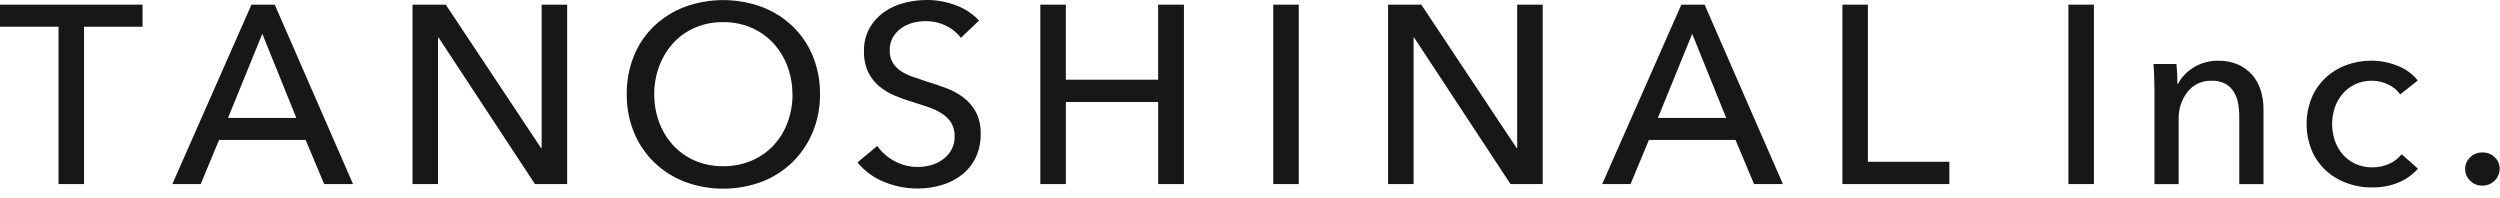
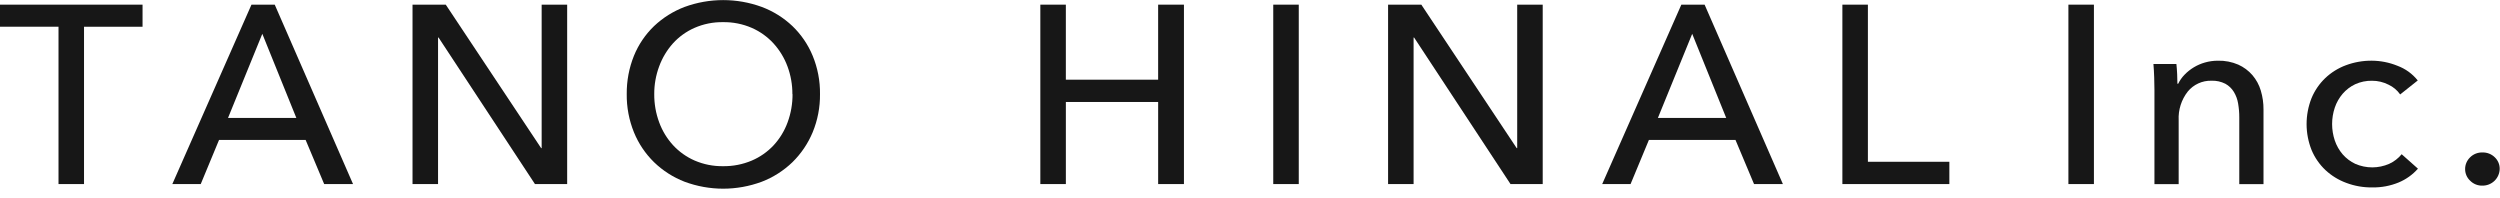
<svg xmlns="http://www.w3.org/2000/svg" width="215" height="17" viewBox="0 0 215 17" fill="none">
  <path d="M7.226 15.83H5.032V2.297H0V0.4H12.259V2.3H7.226V15.83Z" fill="#171717" />
  <path d="M17.26 15.83H14.82L21.627 0.4H23.627L30.361 15.83H27.879L26.285 12.036H18.837L17.263 15.83H17.26ZM19.61 10.142H25.485L22.559 2.908L19.61 10.142Z" fill="#171717" />
  <path d="M46.537 12.738H46.582V0.4H48.776V15.83H46.007L37.717 3.23H37.672V15.83H35.477V0.4H38.336L46.537 12.738Z" fill="#171717" />
  <path d="M70.52 8.097C70.532 9.221 70.318 10.337 69.889 11.377C69.487 12.342 68.896 13.217 68.149 13.949C67.391 14.68 66.495 15.251 65.512 15.629C63.371 16.426 61.016 16.426 58.875 15.629C57.896 15.25 57.002 14.679 56.248 13.949C55.501 13.219 54.913 12.344 54.519 11.377C54.097 10.335 53.886 9.22 53.899 8.097C53.887 6.967 54.097 5.845 54.519 4.797C54.911 3.834 55.5 2.965 56.248 2.245C57.006 1.527 57.899 0.967 58.875 0.596C61.018 -0.188 63.369 -0.188 65.512 0.596C66.492 0.963 67.389 1.523 68.149 2.243C68.899 2.964 69.492 3.833 69.889 4.795C70.32 5.841 70.535 6.965 70.52 8.097ZM68.146 8.097C68.15 7.282 68.007 6.473 67.723 5.709C67.453 4.98 67.046 4.31 66.523 3.735C65.999 3.163 65.361 2.707 64.651 2.396C63.871 2.059 63.029 1.891 62.18 1.905C61.338 1.891 60.502 2.059 59.73 2.396C59.023 2.706 58.388 3.163 57.869 3.735C57.355 4.313 56.954 4.982 56.688 5.709C56.404 6.473 56.26 7.282 56.265 8.097C56.259 8.923 56.402 9.743 56.688 10.518C56.955 11.248 57.363 11.919 57.888 12.492C58.41 13.056 59.044 13.505 59.749 13.811C60.519 14.141 61.351 14.305 62.189 14.292C63.034 14.303 63.872 14.139 64.65 13.811C65.364 13.508 66.006 13.058 66.535 12.492C67.062 11.92 67.47 11.249 67.735 10.518C68.02 9.743 68.163 8.924 68.158 8.1L68.146 8.097Z" fill="#171717" />
-   <path d="M82.641 3.256C82.307 2.817 81.873 2.462 81.376 2.221C80.816 1.947 80.199 1.81 79.576 1.821C79.214 1.822 78.853 1.869 78.502 1.961C78.147 2.052 77.813 2.207 77.514 2.419C77.221 2.627 76.975 2.894 76.793 3.204C76.602 3.547 76.506 3.934 76.516 4.326C76.5 4.695 76.589 5.061 76.772 5.381C76.945 5.668 77.179 5.914 77.458 6.099C77.774 6.31 78.117 6.478 78.477 6.599C78.869 6.736 79.285 6.88 79.728 7.023C80.261 7.183 80.801 7.365 81.347 7.567C81.879 7.76 82.38 8.03 82.834 8.367C83.28 8.704 83.649 9.13 83.919 9.619C84.22 10.209 84.364 10.865 84.338 11.526C84.352 12.246 84.197 12.959 83.884 13.607C83.596 14.179 83.182 14.678 82.674 15.067C82.153 15.461 81.563 15.753 80.934 15.929C80.275 16.118 79.592 16.213 78.906 16.213C77.921 16.214 76.946 16.021 76.036 15.645C75.141 15.289 74.352 14.711 73.742 13.965L75.447 12.549C75.83 13.099 76.34 13.548 76.934 13.858C77.554 14.192 78.248 14.364 78.951 14.358C79.326 14.358 79.699 14.306 80.06 14.204C80.423 14.107 80.765 13.944 81.069 13.723C81.372 13.506 81.624 13.227 81.811 12.905C82.012 12.542 82.111 12.131 82.099 11.716C82.113 11.307 82.009 10.902 81.799 10.55C81.592 10.229 81.316 9.958 80.991 9.755C80.621 9.523 80.222 9.336 79.806 9.201C79.355 9.047 78.877 8.894 78.378 8.733C77.873 8.588 77.377 8.409 76.895 8.199C76.422 7.999 75.982 7.729 75.588 7.399C75.199 7.064 74.882 6.652 74.656 6.19C74.404 5.629 74.282 5.018 74.302 4.403C74.284 3.712 74.447 3.027 74.777 2.419C75.087 1.877 75.51 1.409 76.018 1.046C76.544 0.675 77.134 0.405 77.758 0.25C78.392 0.084 79.044 0 79.699 0C80.579 -0.007 81.453 0.157 82.271 0.481C83.003 0.757 83.663 1.197 84.198 1.767L82.641 3.25V3.256Z" fill="#171717" />
  <path d="M89.469 0.4H91.663V6.853H99.6V0.4H101.819V15.83H99.601V8.77H91.664V15.83H89.469V0.4Z" fill="#171717" />
  <path d="M111.694 15.83H109.5V0.4H111.694V15.83Z" fill="#171717" />
  <path d="M130.434 12.738H130.479V0.4H132.673V15.83H129.904L121.614 3.23H121.569V15.83H119.375V0.4H122.234L130.434 12.738Z" fill="#171717" />
  <path d="M140.229 15.83H137.789L144.596 0.4H146.596L153.329 15.83H150.847L149.253 12.036H141.805L140.229 15.83ZM142.579 10.142H148.454L145.529 2.908L142.579 10.142Z" fill="#171717" />
  <path d="M160.645 13.913H167.645V15.83H158.445V0.4H160.639V13.913H160.645Z" fill="#171717" />
  <path d="M180.077 15.83H177.883V0.4H180.077V15.83Z" fill="#171717" />
  <path d="M187.17 5.504C187.198 5.765 187.222 6.058 187.236 6.386C187.25 6.714 187.257 6.986 187.257 7.204H187.323C187.462 6.919 187.646 6.657 187.867 6.429C188.35 5.927 188.958 5.563 189.628 5.374C189.989 5.272 190.363 5.22 190.738 5.22C191.339 5.205 191.936 5.32 192.488 5.557C192.956 5.767 193.372 6.075 193.708 6.462C194.039 6.85 194.285 7.303 194.429 7.791C194.588 8.321 194.666 8.871 194.661 9.424V15.833H192.578V10.103C192.58 9.701 192.546 9.299 192.478 8.903C192.422 8.549 192.297 8.21 192.111 7.903C191.933 7.61 191.681 7.369 191.38 7.203C191.009 7.015 190.596 6.925 190.18 6.942C189.794 6.932 189.411 7.01 189.06 7.171C188.708 7.331 188.398 7.569 188.152 7.867C187.6 8.57 187.32 9.449 187.365 10.342V15.836H185.282V7.728C185.282 7.451 185.275 7.097 185.261 6.659C185.247 6.221 185.223 5.837 185.195 5.503H187.167L187.17 5.504Z" fill="#171717" />
  <path d="M206.414 8.12C206.16 7.758 205.815 7.469 205.414 7.282C204.975 7.059 204.489 6.943 203.996 6.945C203.496 6.935 203 7.038 202.544 7.245C202.133 7.44 201.767 7.719 201.469 8.063C201.17 8.413 200.941 8.816 200.793 9.252C200.484 10.171 200.484 11.165 200.793 12.084C200.941 12.52 201.17 12.924 201.469 13.273C201.77 13.618 202.14 13.897 202.554 14.091C203.014 14.291 203.51 14.395 204.012 14.395C204.513 14.395 205.009 14.291 205.469 14.091C205.886 13.901 206.254 13.618 206.543 13.263L207.943 14.505C207.486 15.023 206.917 15.43 206.279 15.694C205.562 15.987 204.794 16.132 204.019 16.118C203.251 16.129 202.488 15.996 201.77 15.724C201.108 15.479 200.501 15.105 199.985 14.624C199.476 14.143 199.072 13.56 198.8 12.914C198.226 11.48 198.223 9.881 198.79 8.445C199.058 7.796 199.459 7.209 199.965 6.722C200.479 6.234 201.086 5.856 201.75 5.61C202.463 5.345 203.219 5.212 203.979 5.219C204.734 5.224 205.48 5.372 206.179 5.657C206.866 5.911 207.47 6.348 207.926 6.92L206.418 8.12H206.414Z" fill="#171717" />
  <path d="M214.974 14.525C214.966 14.913 214.805 15.281 214.527 15.551C214.248 15.82 213.875 15.969 213.487 15.964C213.292 15.97 213.097 15.935 212.916 15.862C212.734 15.789 212.57 15.68 212.433 15.54C212.297 15.414 212.188 15.26 212.113 15.089C212.039 14.919 212 14.734 212 14.548C211.998 14.36 212.035 14.173 212.108 13.999C212.181 13.825 212.288 13.668 212.423 13.536C212.562 13.396 212.728 13.286 212.911 13.213C213.094 13.14 213.29 13.106 213.487 13.112C213.683 13.105 213.879 13.139 214.062 13.21C214.244 13.281 214.411 13.389 214.551 13.526C214.687 13.655 214.794 13.81 214.867 13.982C214.94 14.154 214.976 14.338 214.974 14.525Z" fill="#171717" />
</svg>